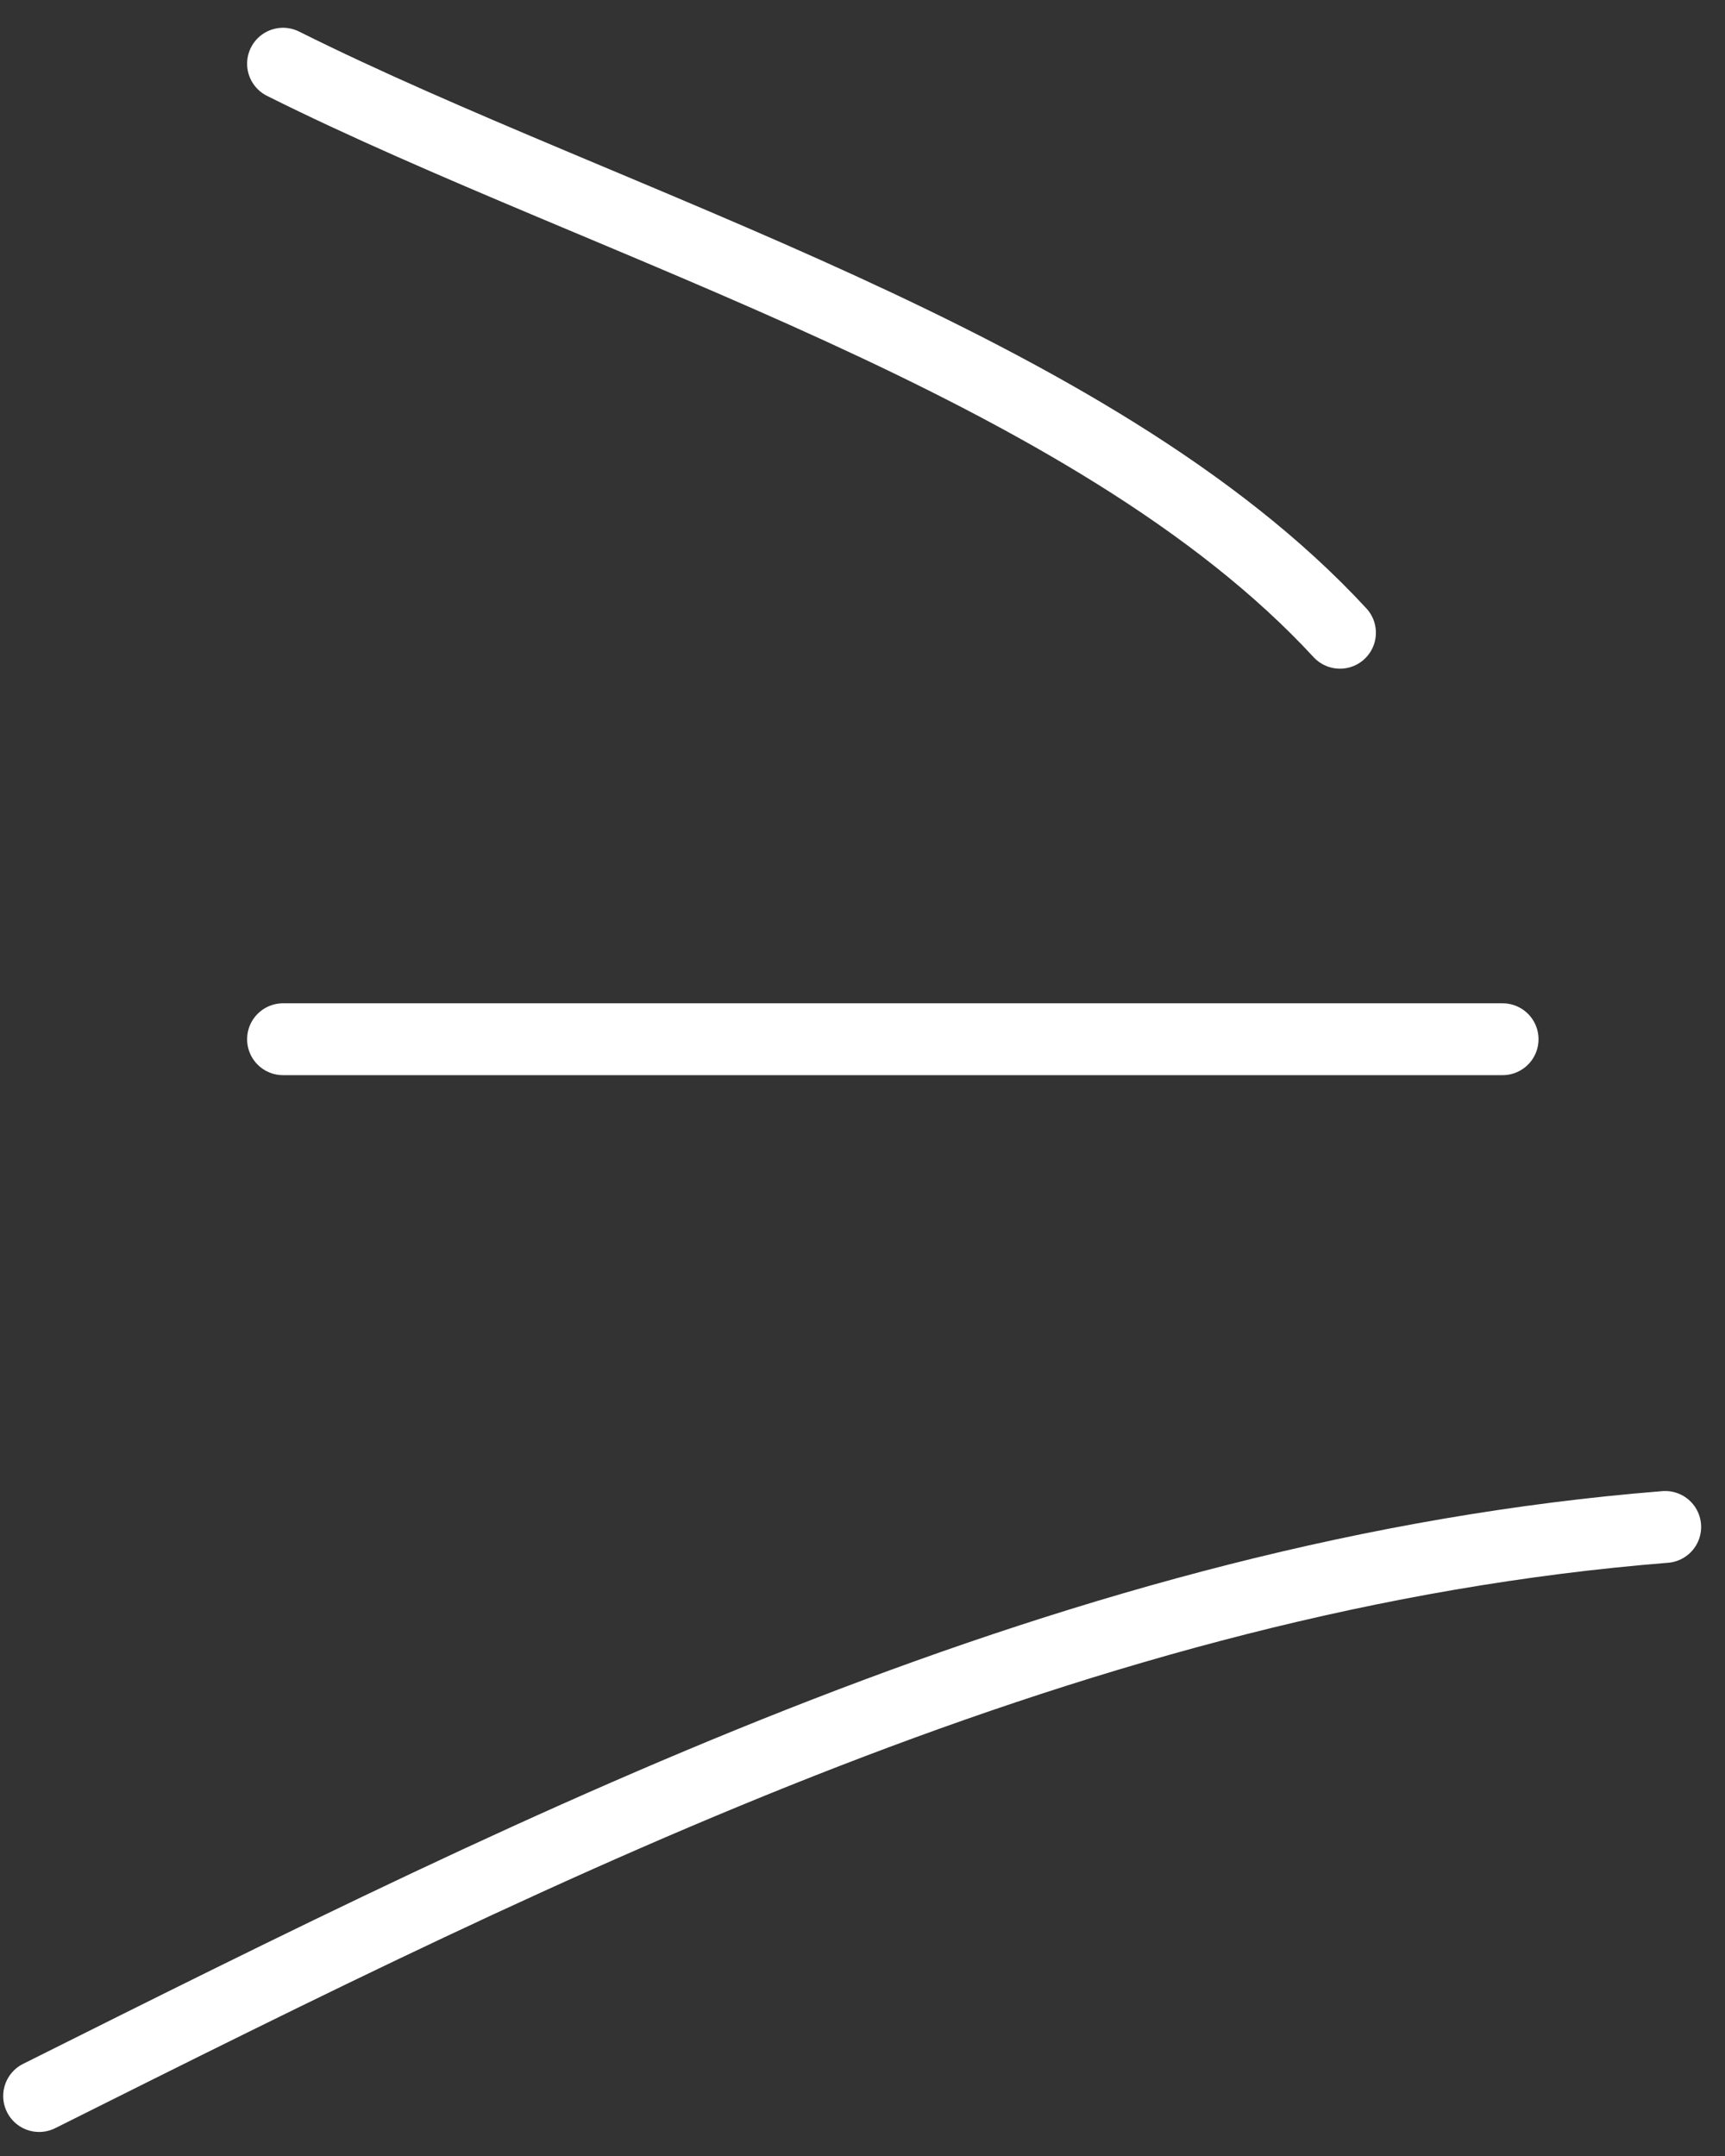
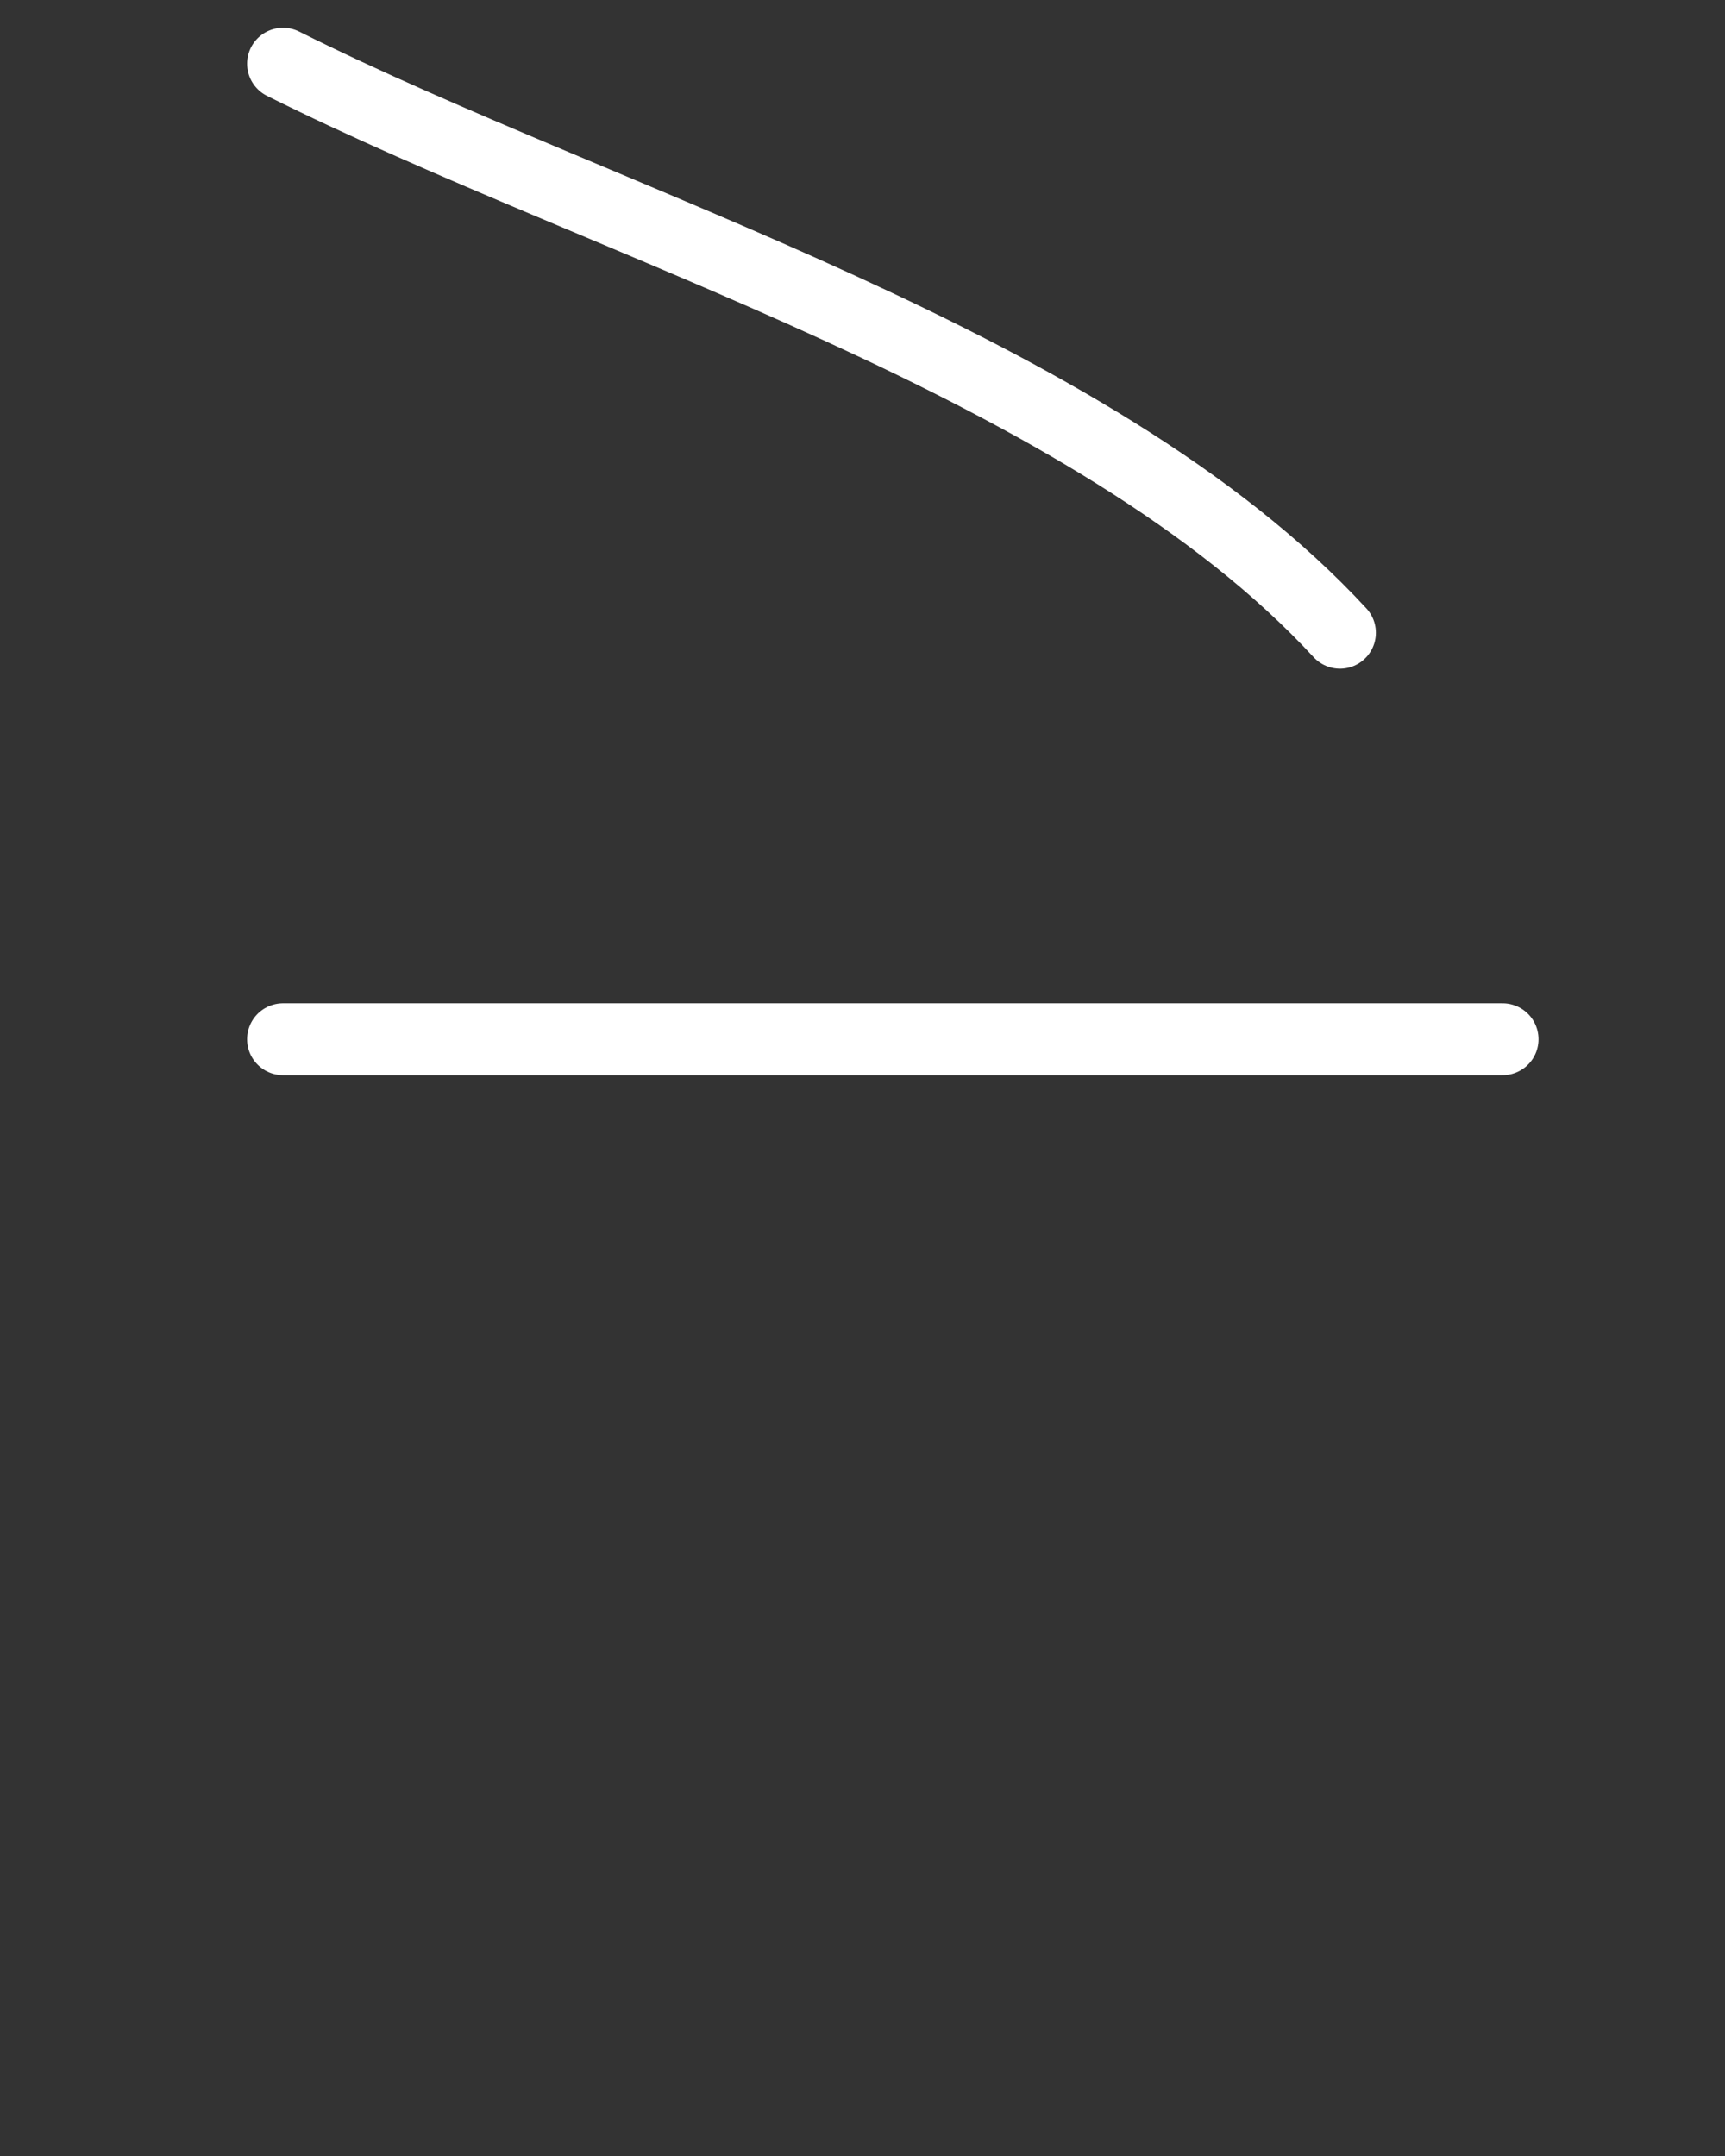
<svg xmlns="http://www.w3.org/2000/svg" width="48" height="60" viewBox="0 0 48 60" fill="none">
  <rect x="0" y="0" width="48" height="60" fill="#333333" stroke="none" />
  <path d="M37.286 17.609C30.385 10.133 16.951 6.31 7.876 1.773" stroke="white" stroke-width="2" stroke-linecap="round" />
  <path d="M7.876 28.921H41.811" stroke="white" stroke-width="2" stroke-linecap="round" />
-   <path d="M46.336 42.494C30.112 43.792 15.4 51.175 1.089 58.331" stroke="white" stroke-width="2" stroke-linecap="round" />
</svg>